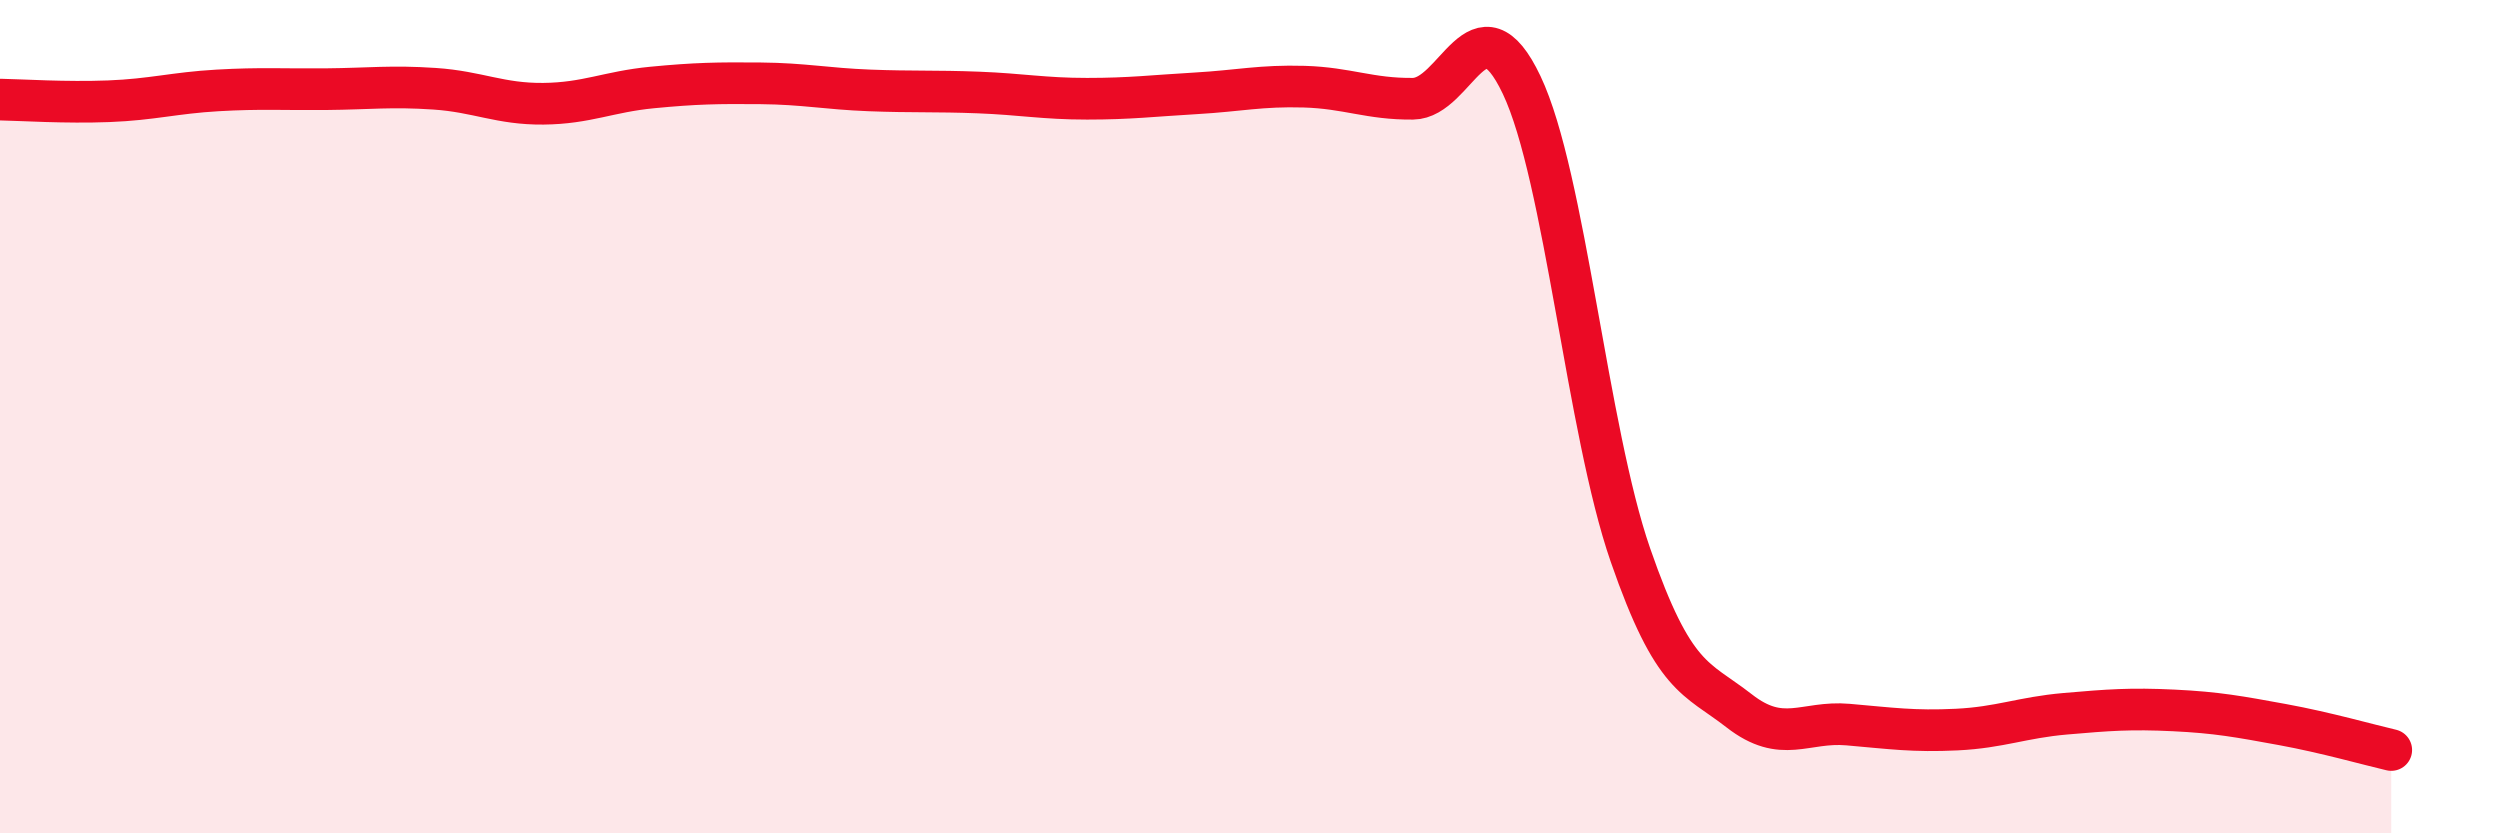
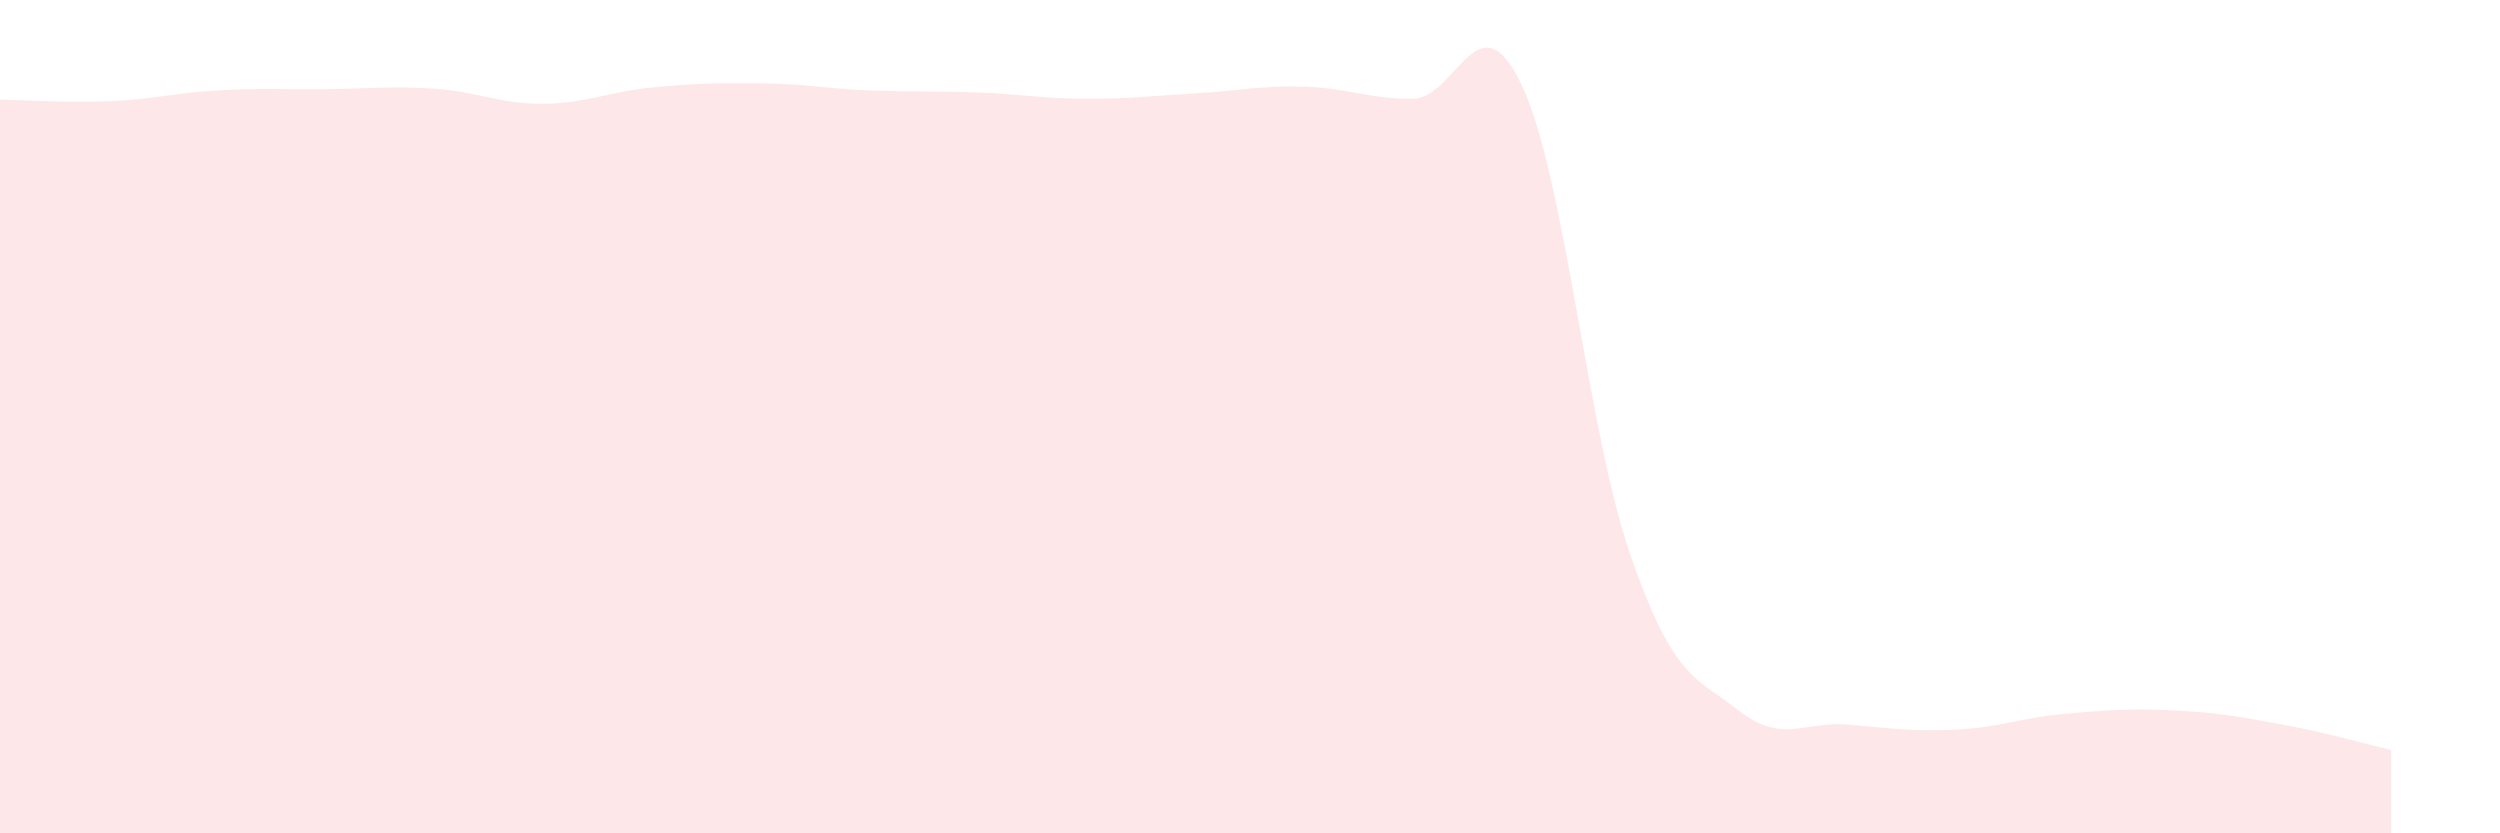
<svg xmlns="http://www.w3.org/2000/svg" width="60" height="20" viewBox="0 0 60 20">
  <path d="M 0,2.39 C 0.52,2.4 1.57,2.47 2.61,2.43 C 3.65,2.39 4.18,2.23 5.22,2.17 C 6.26,2.11 6.79,2.15 7.83,2.14 C 8.87,2.13 9.39,2.06 10.43,2.13 C 11.47,2.2 12,2.5 13.04,2.49 C 14.08,2.48 14.61,2.2 15.65,2.1 C 16.69,2 17.22,1.99 18.26,2 C 19.3,2.01 19.83,2.13 20.87,2.17 C 21.91,2.21 22.44,2.18 23.48,2.22 C 24.52,2.26 25.05,2.37 26.09,2.37 C 27.13,2.37 27.66,2.3 28.7,2.24 C 29.74,2.18 30.26,2.05 31.3,2.08 C 32.34,2.11 32.87,2.38 33.91,2.37 C 34.95,2.36 35.48,-0.15 36.52,2.04 C 37.56,4.23 38.09,10.32 39.13,13.32 C 40.17,16.32 40.7,16.25 41.74,17.06 C 42.78,17.87 43.31,17.3 44.35,17.39 C 45.39,17.48 45.92,17.56 46.96,17.51 C 48,17.46 48.53,17.22 49.57,17.13 C 50.61,17.04 51.13,17 52.17,17.05 C 53.21,17.1 53.74,17.2 54.78,17.39 C 55.82,17.58 56.87,17.88 57.39,18L57.39 20L0 20Z" fill="#EB0A25" opacity="0.1" stroke-linecap="round" stroke-linejoin="round" />
-   <path d="M 0,2.39 C 0.52,2.4 1.57,2.47 2.61,2.43 C 3.65,2.39 4.18,2.23 5.22,2.17 C 6.26,2.11 6.79,2.15 7.83,2.14 C 8.87,2.13 9.39,2.06 10.43,2.13 C 11.47,2.2 12,2.5 13.04,2.49 C 14.08,2.48 14.61,2.2 15.65,2.1 C 16.69,2 17.22,1.99 18.26,2 C 19.3,2.01 19.83,2.13 20.87,2.17 C 21.91,2.21 22.44,2.18 23.48,2.22 C 24.52,2.26 25.05,2.37 26.09,2.37 C 27.13,2.37 27.66,2.3 28.7,2.24 C 29.74,2.18 30.26,2.05 31.3,2.08 C 32.34,2.11 32.87,2.38 33.91,2.37 C 34.95,2.36 35.48,-0.15 36.52,2.04 C 37.56,4.23 38.09,10.32 39.13,13.32 C 40.17,16.32 40.7,16.25 41.74,17.06 C 42.78,17.87 43.31,17.3 44.35,17.39 C 45.39,17.48 45.92,17.56 46.96,17.51 C 48,17.46 48.53,17.22 49.57,17.13 C 50.61,17.04 51.13,17 52.17,17.05 C 53.21,17.1 53.74,17.2 54.78,17.39 C 55.82,17.58 56.87,17.88 57.39,18" stroke="#EB0A25" stroke-width="1" fill="none" stroke-linecap="round" stroke-linejoin="round" />
</svg>